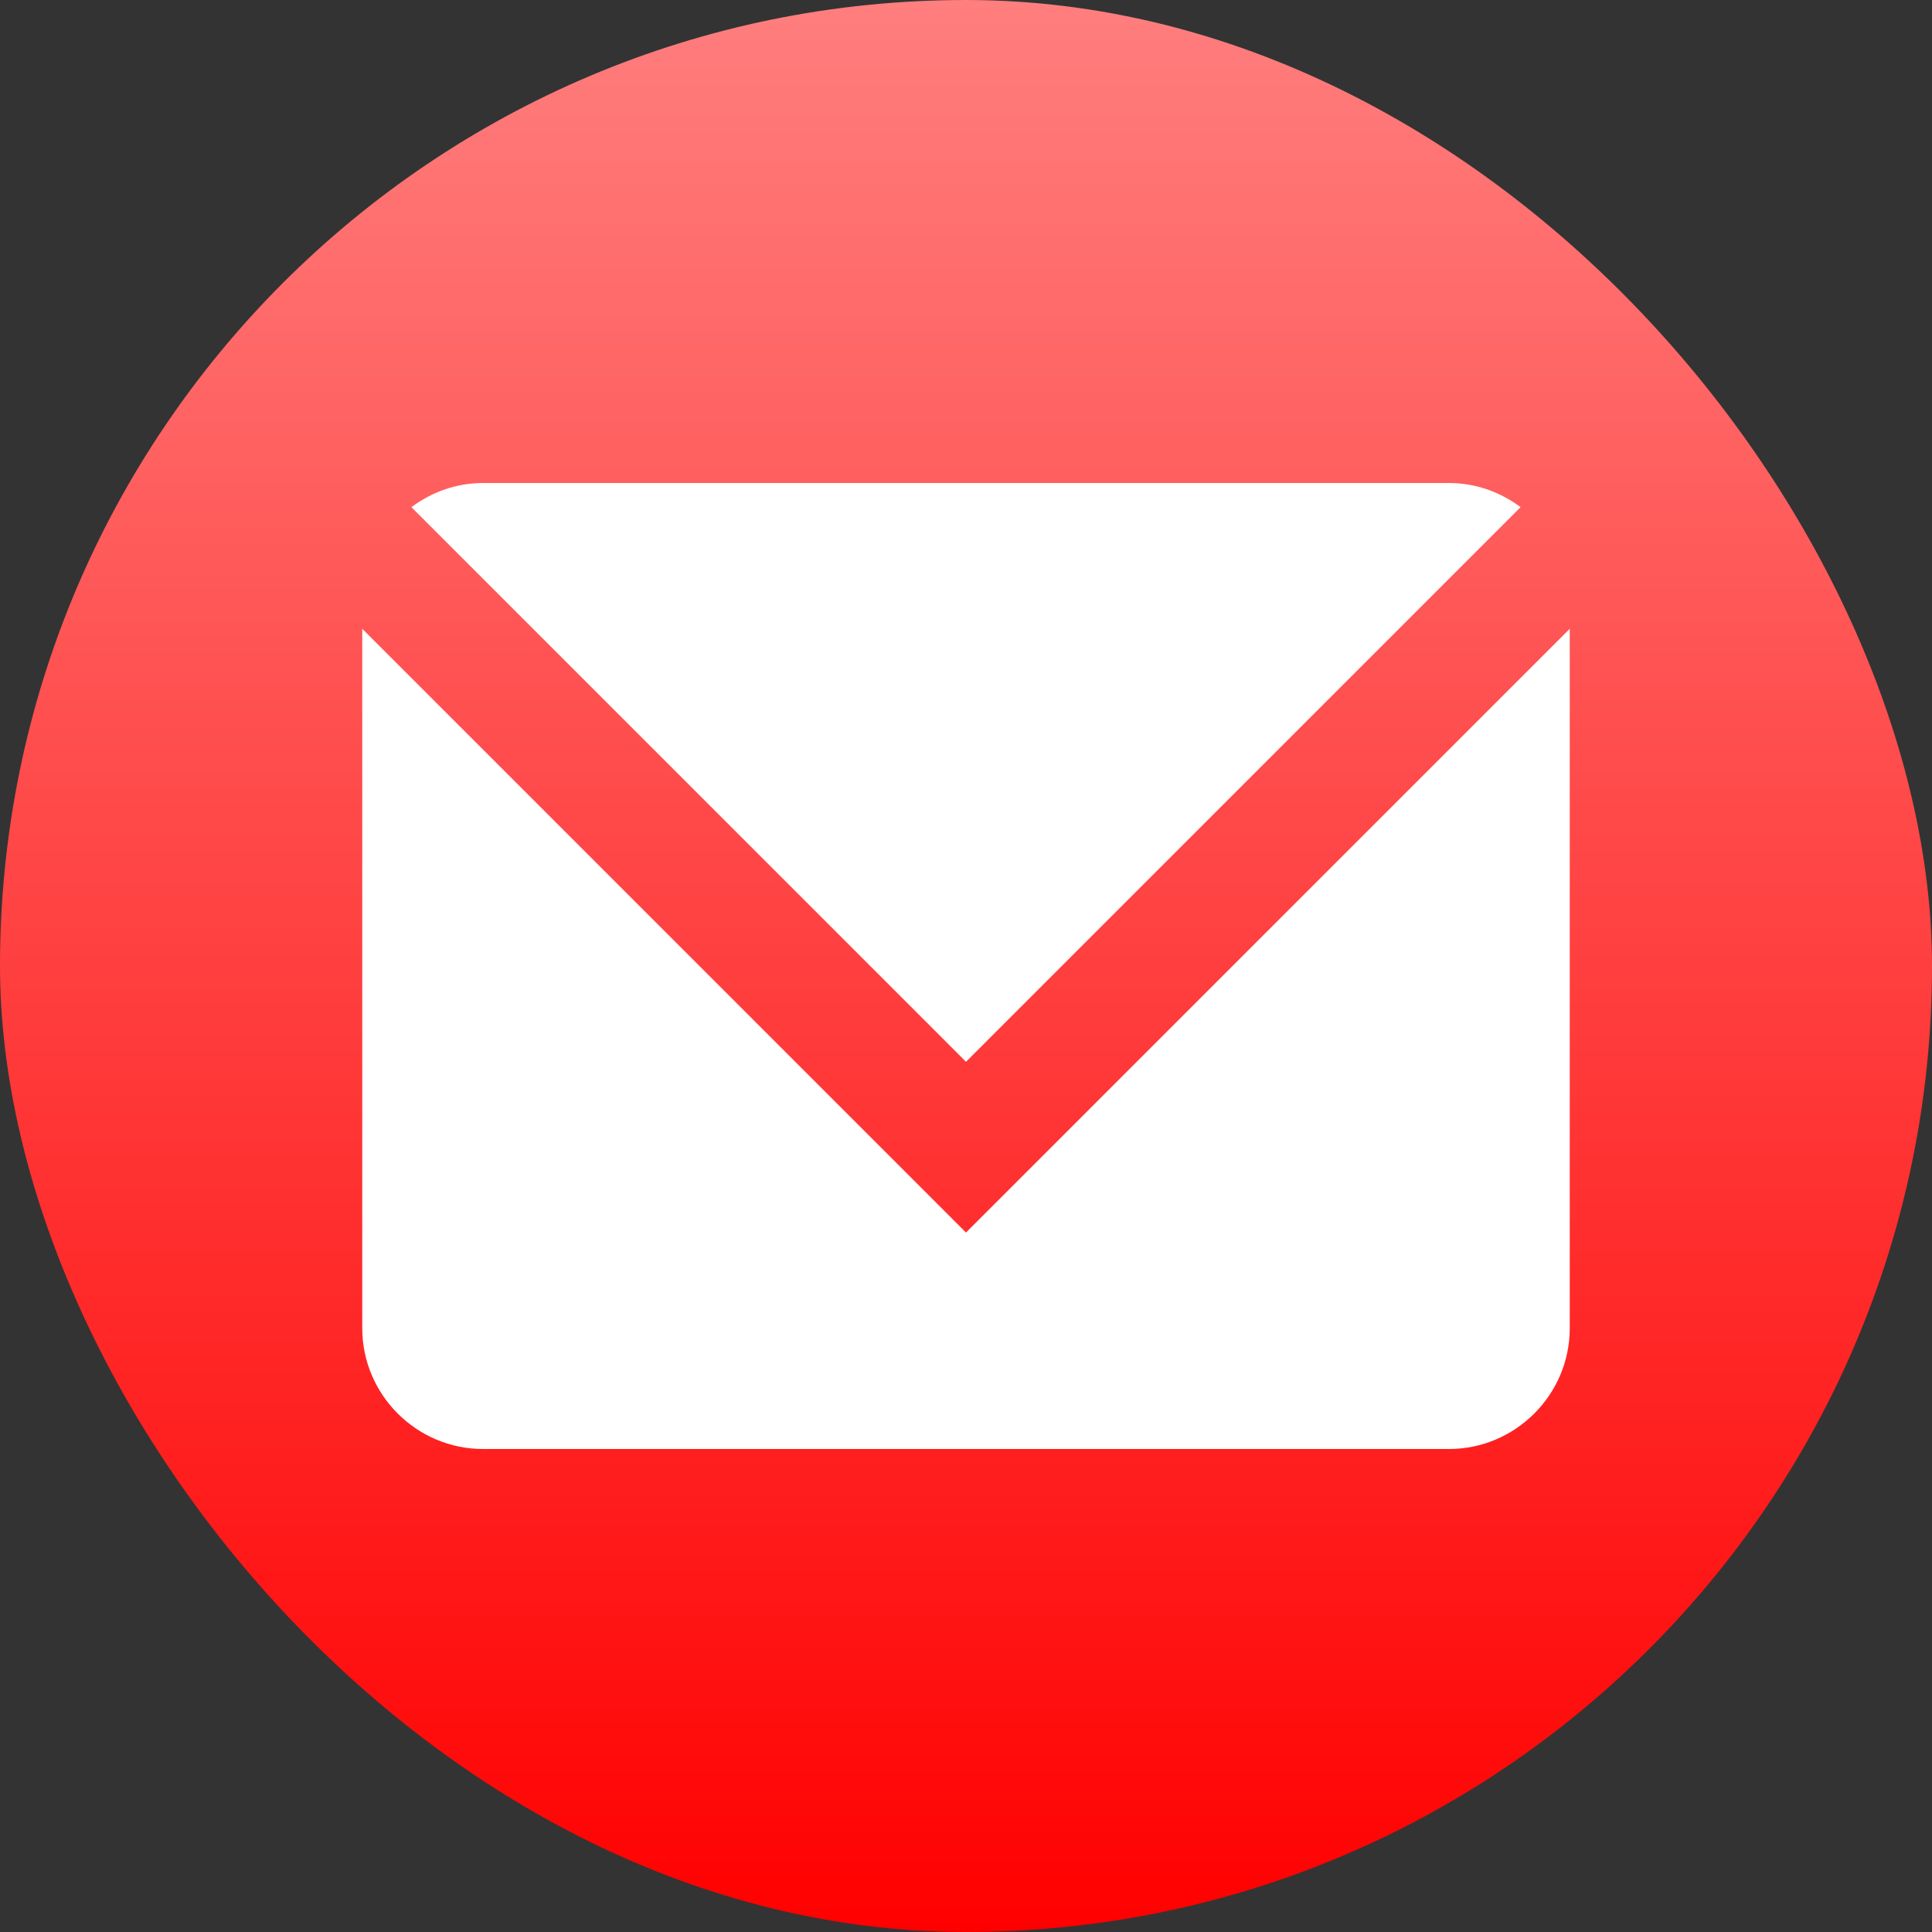
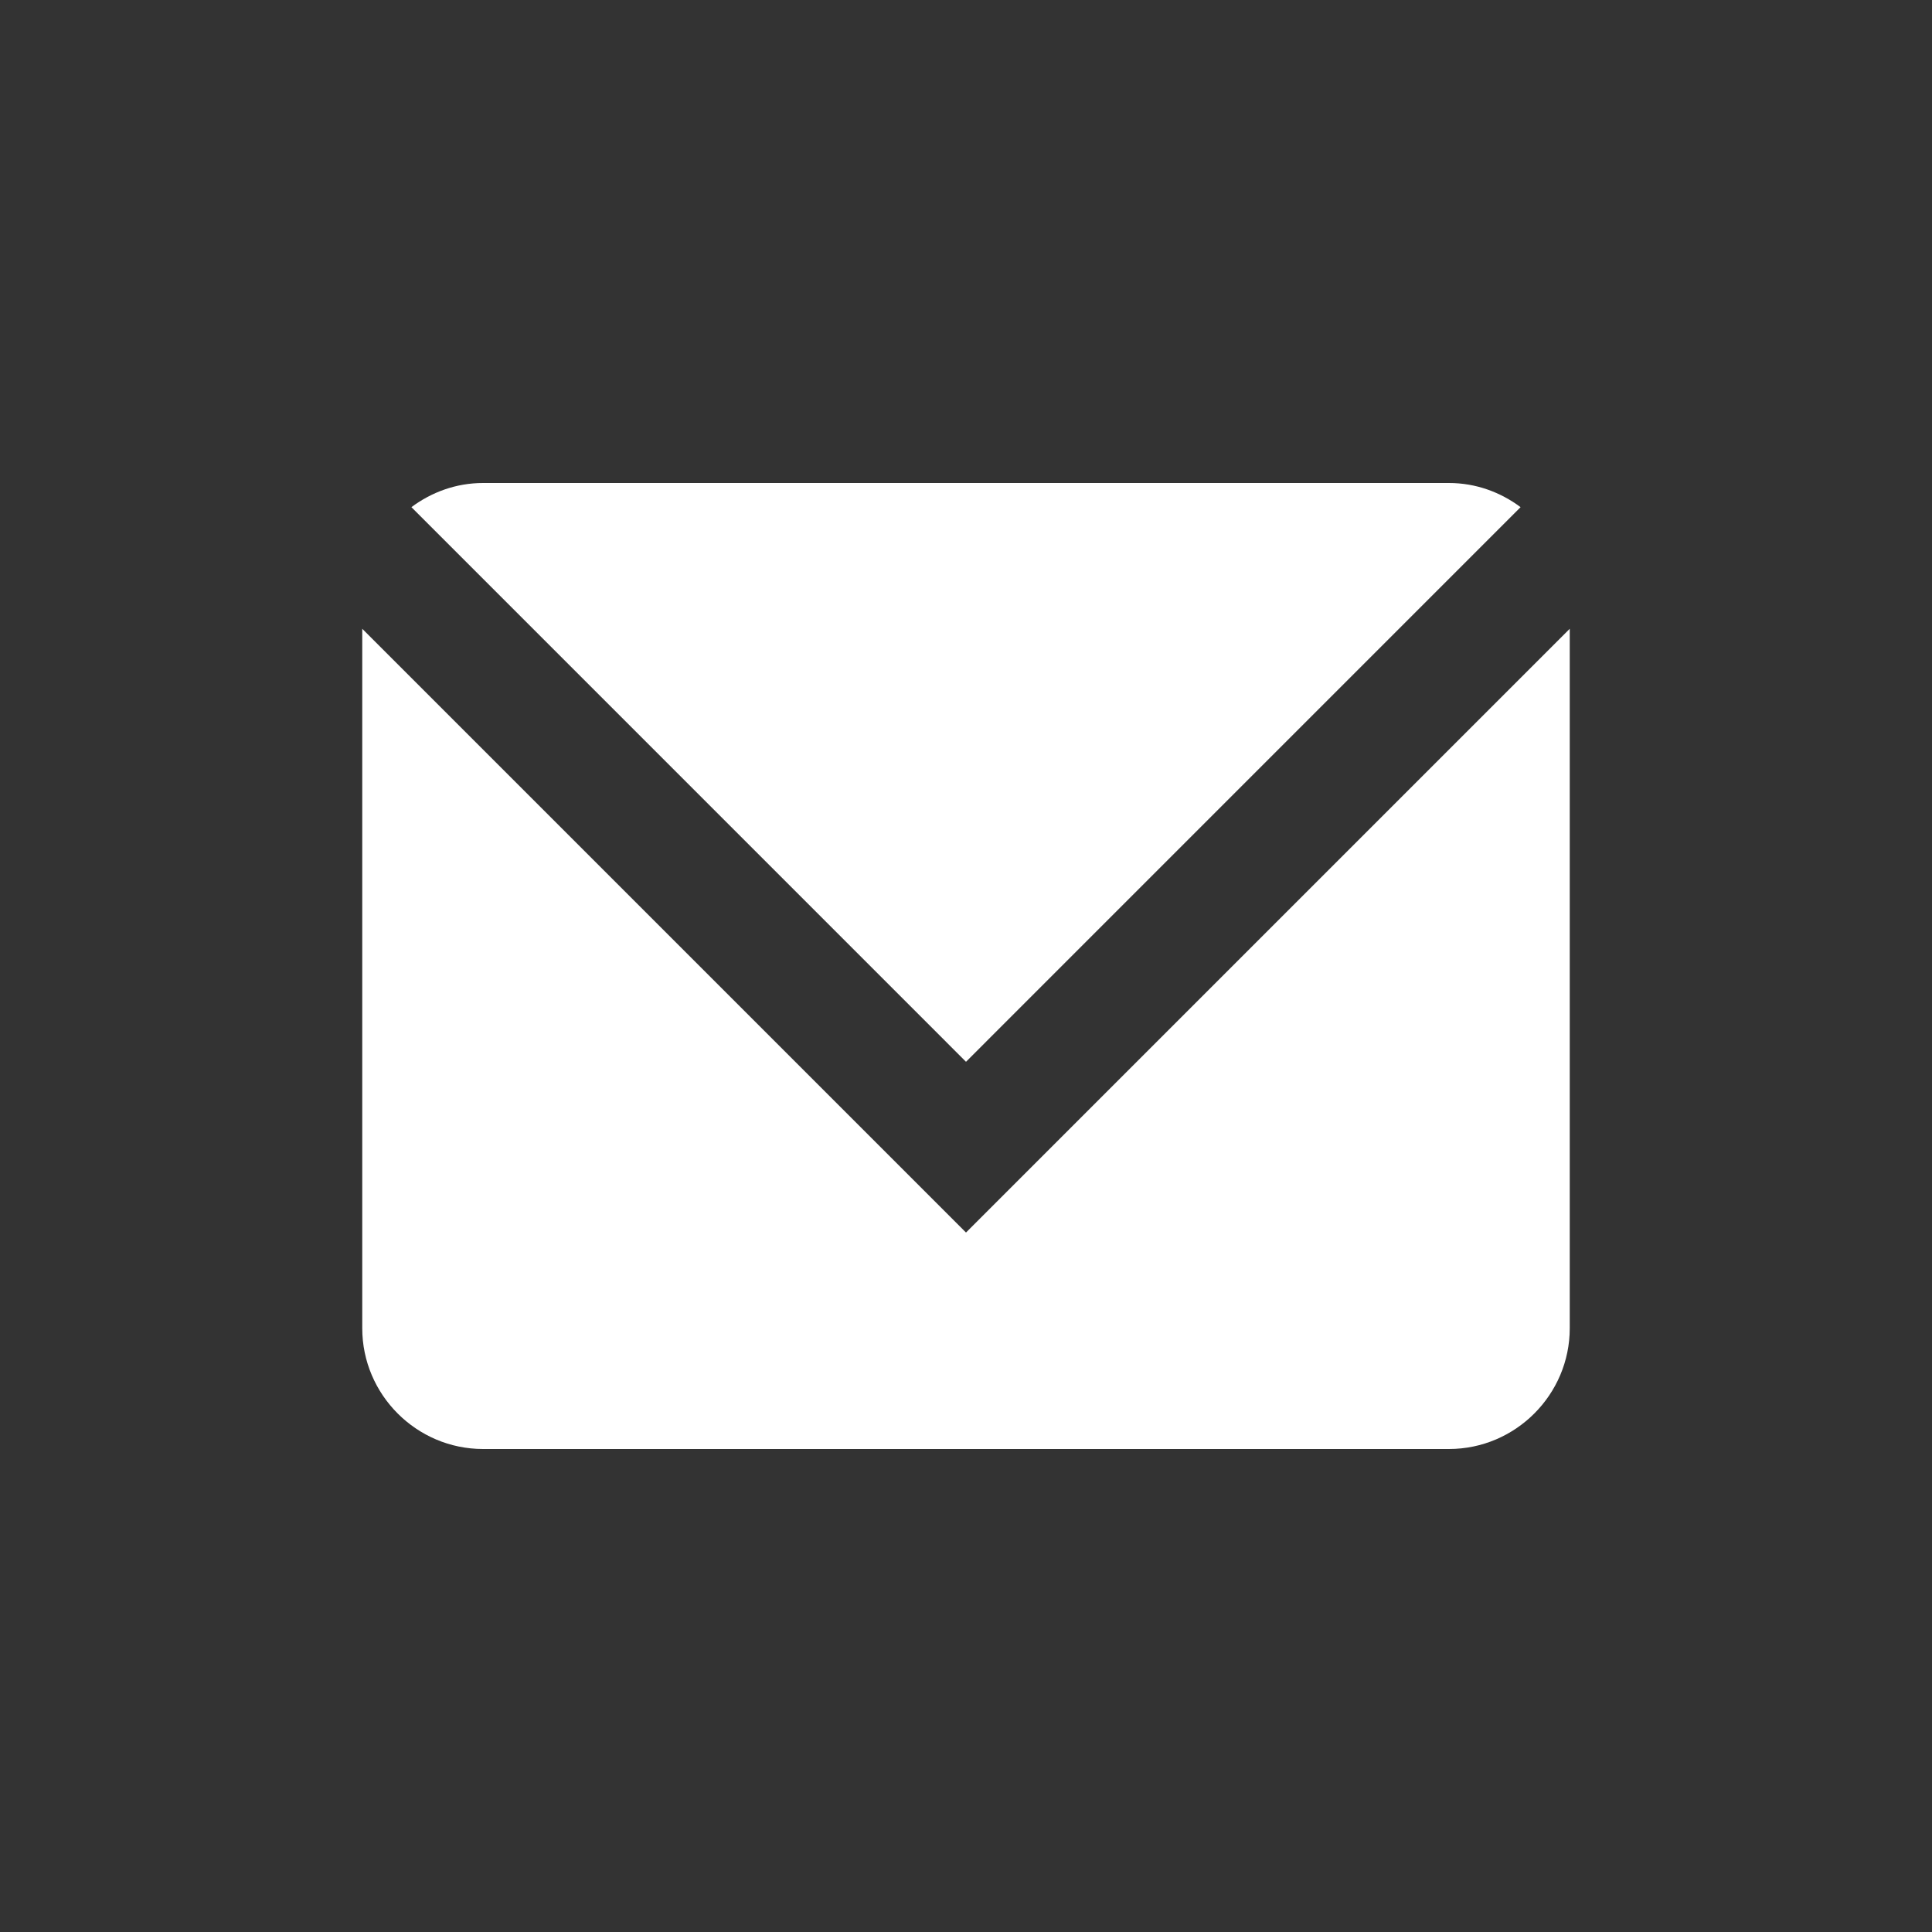
<svg xmlns="http://www.w3.org/2000/svg" width="40" height="40" viewBox="0 0 40 40" fill="none">
  <rect x="0" y="0" width="40" height="40" fill="#333333" stroke="none" />
-   <rect width="40" height="40" rx="20" fill="url(#paint0_linear_112_24)" />
  <path d="M31.482 10.5C31.066 10.19 30.556 10 30 10H10C9.444 10 8.934 10.19 8.518 10.5L20 21.983L31.482 10.5Z" fill="white" />
  <path d="M7.5 13.018V27.5C7.5 28.875 8.625 30 10 30H30C31.375 30 32.5 28.875 32.5 27.5V13.018L20 25.518L7.5 13.018Z" fill="white" />
  <defs>
    <linearGradient id="paint0_linear_112_24" x1="20" y1="0" x2="20" y2="40" gradientUnits="userSpaceOnUse">
      <stop stop-color="#FF7E7E" />
      <stop offset="1" stop-color="#FF0000" />
    </linearGradient>
  </defs>
</svg>